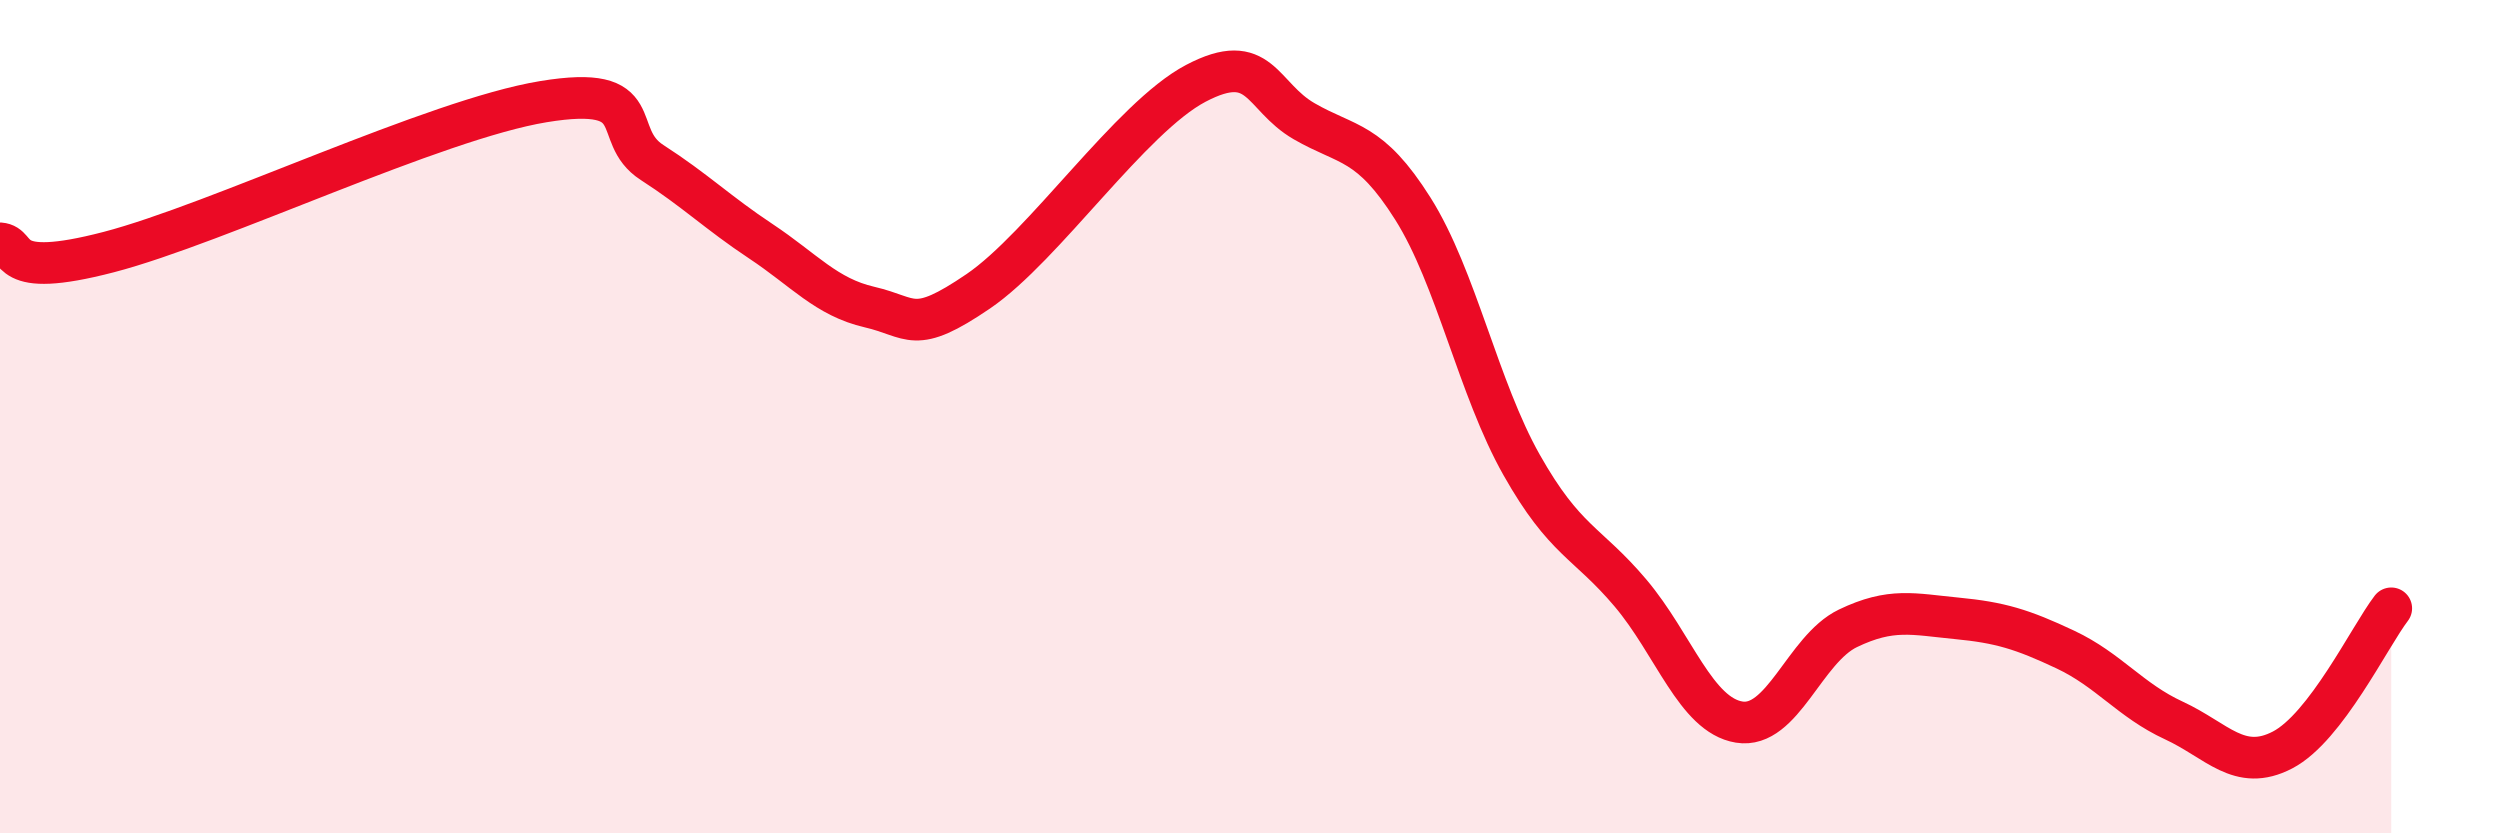
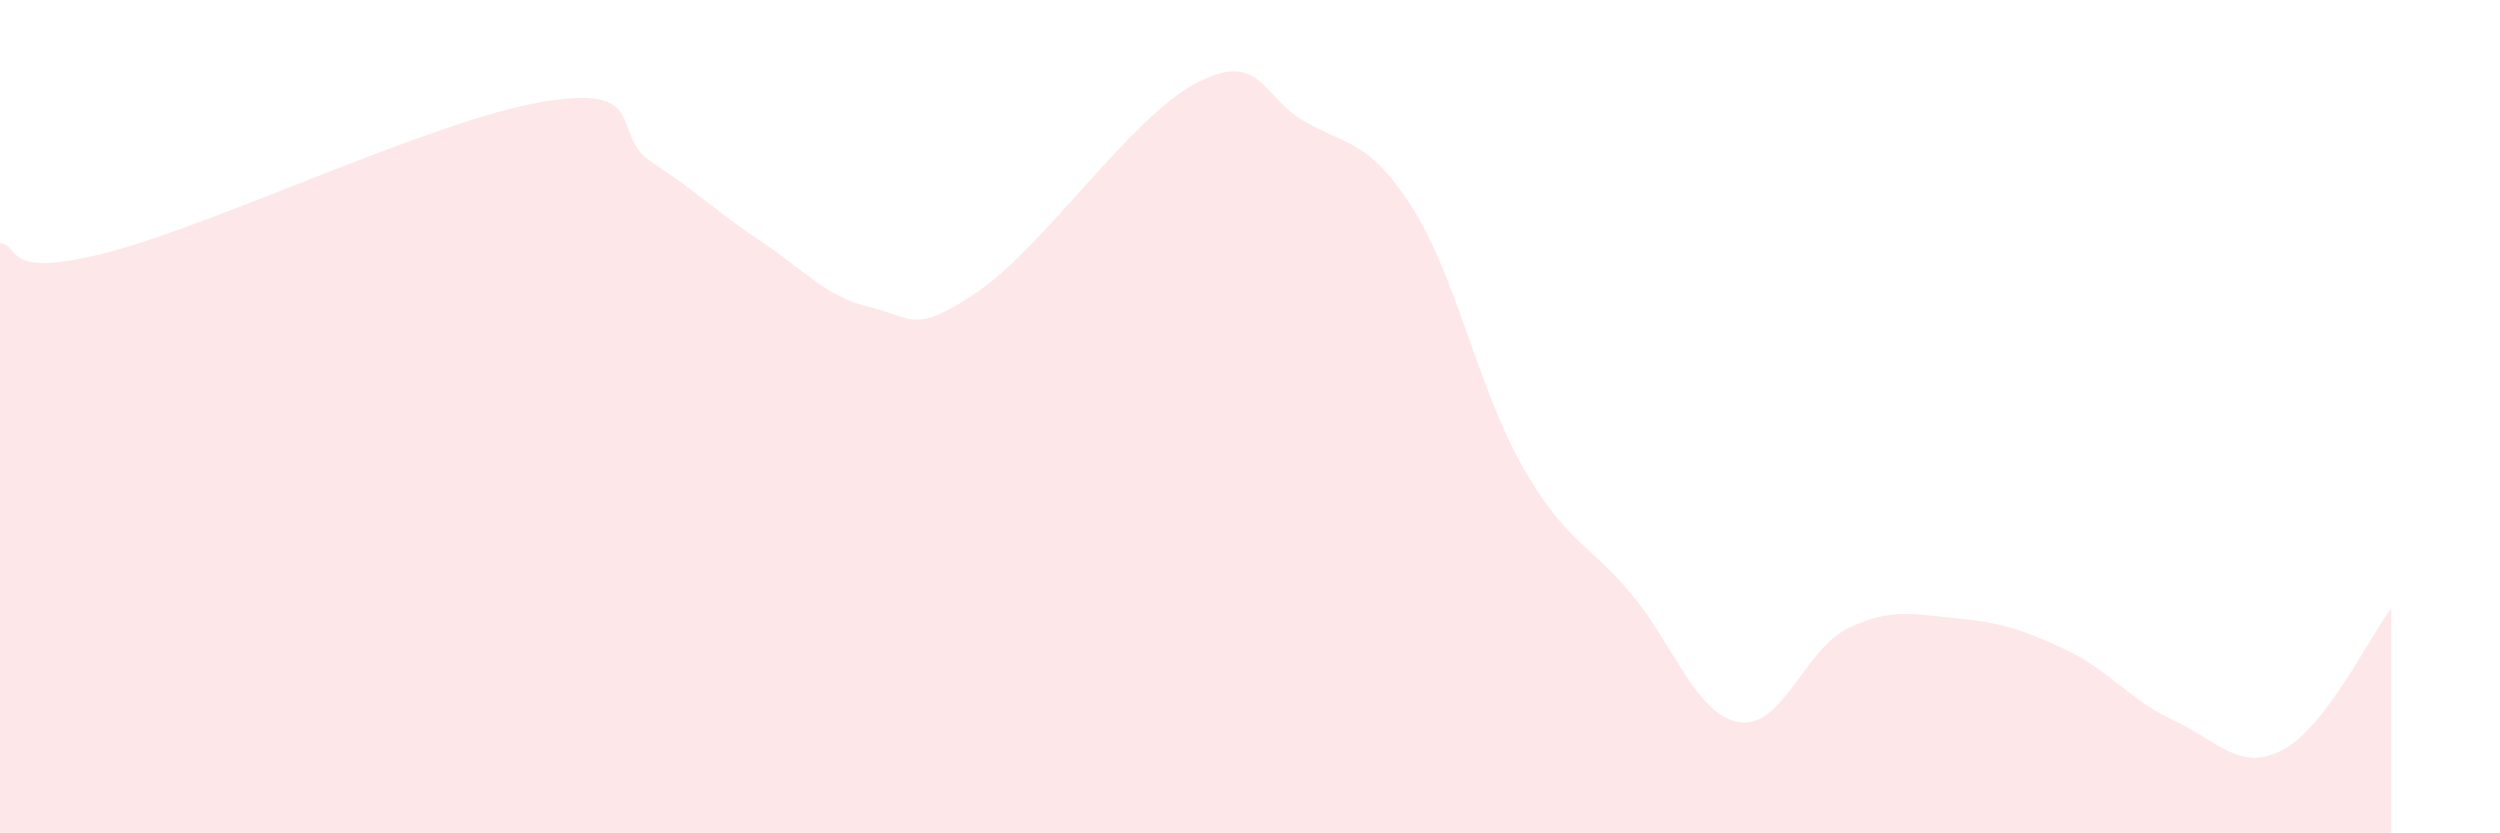
<svg xmlns="http://www.w3.org/2000/svg" width="60" height="20" viewBox="0 0 60 20">
  <path d="M 0,5.84 C 0.52,5.88 0,6.73 2.61,6.05 C 5.22,5.37 10.43,2.87 13.04,2.44 C 15.65,2.01 14.61,3.23 15.65,3.9 C 16.69,4.57 17.22,5.1 18.26,5.79 C 19.3,6.48 19.83,7.13 20.87,7.37 C 21.91,7.61 21.91,8.06 23.48,6.99 C 25.05,5.92 27.14,2.82 28.7,2 C 30.26,1.18 30.26,2.31 31.3,2.91 C 32.34,3.51 32.87,3.36 33.91,5.01 C 34.95,6.66 35.48,9.32 36.52,11.16 C 37.56,13 38.09,13 39.13,14.23 C 40.17,15.46 40.7,17.16 41.74,17.33 C 42.78,17.5 43.31,15.58 44.35,15.08 C 45.39,14.58 45.92,14.74 46.96,14.84 C 48,14.94 48.53,15.1 49.57,15.59 C 50.61,16.08 51.13,16.81 52.17,17.29 C 53.21,17.77 53.74,18.54 54.78,18 C 55.82,17.46 56.87,15.28 57.39,14.6L57.39 20L0 20Z" fill="#EB0A25" opacity="0.1" stroke-linecap="round" stroke-linejoin="round" />
-   <path d="M 0,5.84 C 0.52,5.88 0,6.73 2.61,6.05 C 5.22,5.37 10.43,2.87 13.04,2.44 C 15.65,2.01 14.61,3.23 15.65,3.9 C 16.69,4.57 17.22,5.1 18.26,5.79 C 19.3,6.48 19.83,7.13 20.87,7.37 C 21.91,7.61 21.91,8.06 23.48,6.99 C 25.05,5.92 27.14,2.82 28.7,2 C 30.26,1.18 30.26,2.31 31.3,2.91 C 32.34,3.51 32.87,3.36 33.91,5.01 C 34.95,6.66 35.48,9.32 36.52,11.16 C 37.56,13 38.09,13 39.13,14.23 C 40.17,15.46 40.7,17.16 41.74,17.33 C 42.78,17.5 43.31,15.58 44.35,15.08 C 45.39,14.58 45.92,14.74 46.96,14.84 C 48,14.94 48.53,15.1 49.57,15.59 C 50.61,16.08 51.13,16.81 52.17,17.29 C 53.21,17.77 53.74,18.54 54.78,18 C 55.82,17.46 56.87,15.28 57.39,14.6" stroke="#EB0A25" stroke-width="1" fill="none" stroke-linecap="round" stroke-linejoin="round" />
</svg>